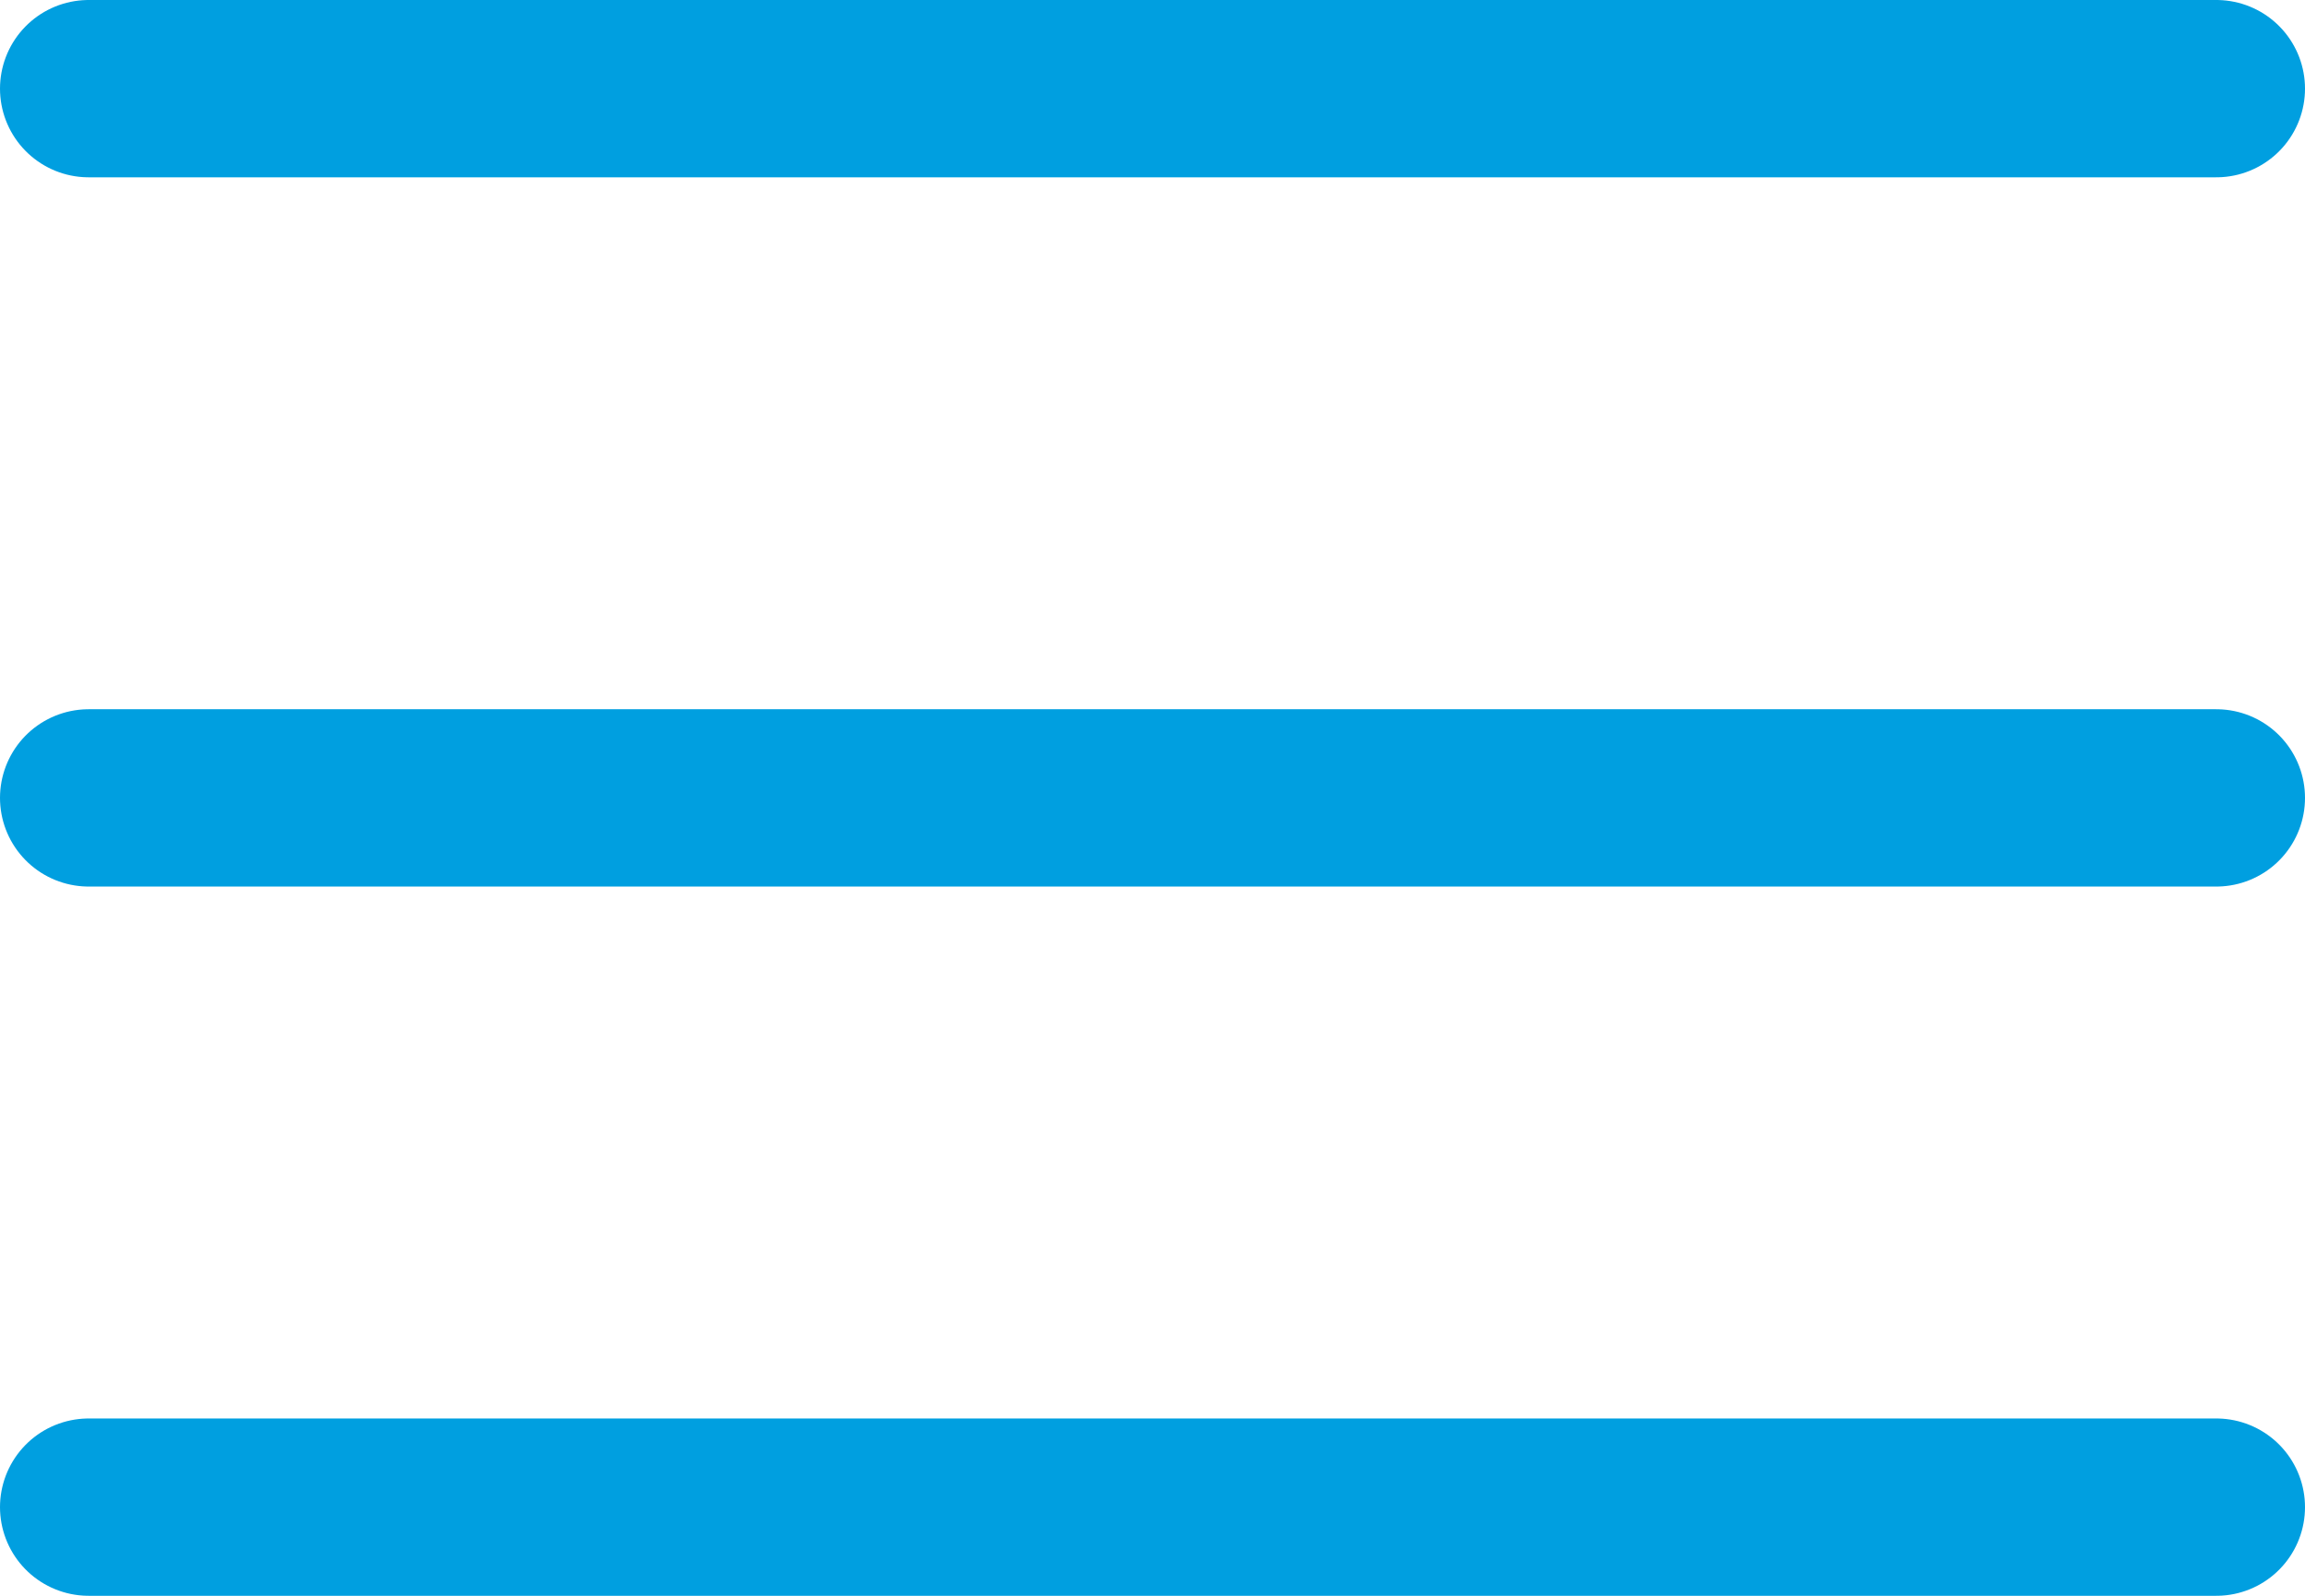
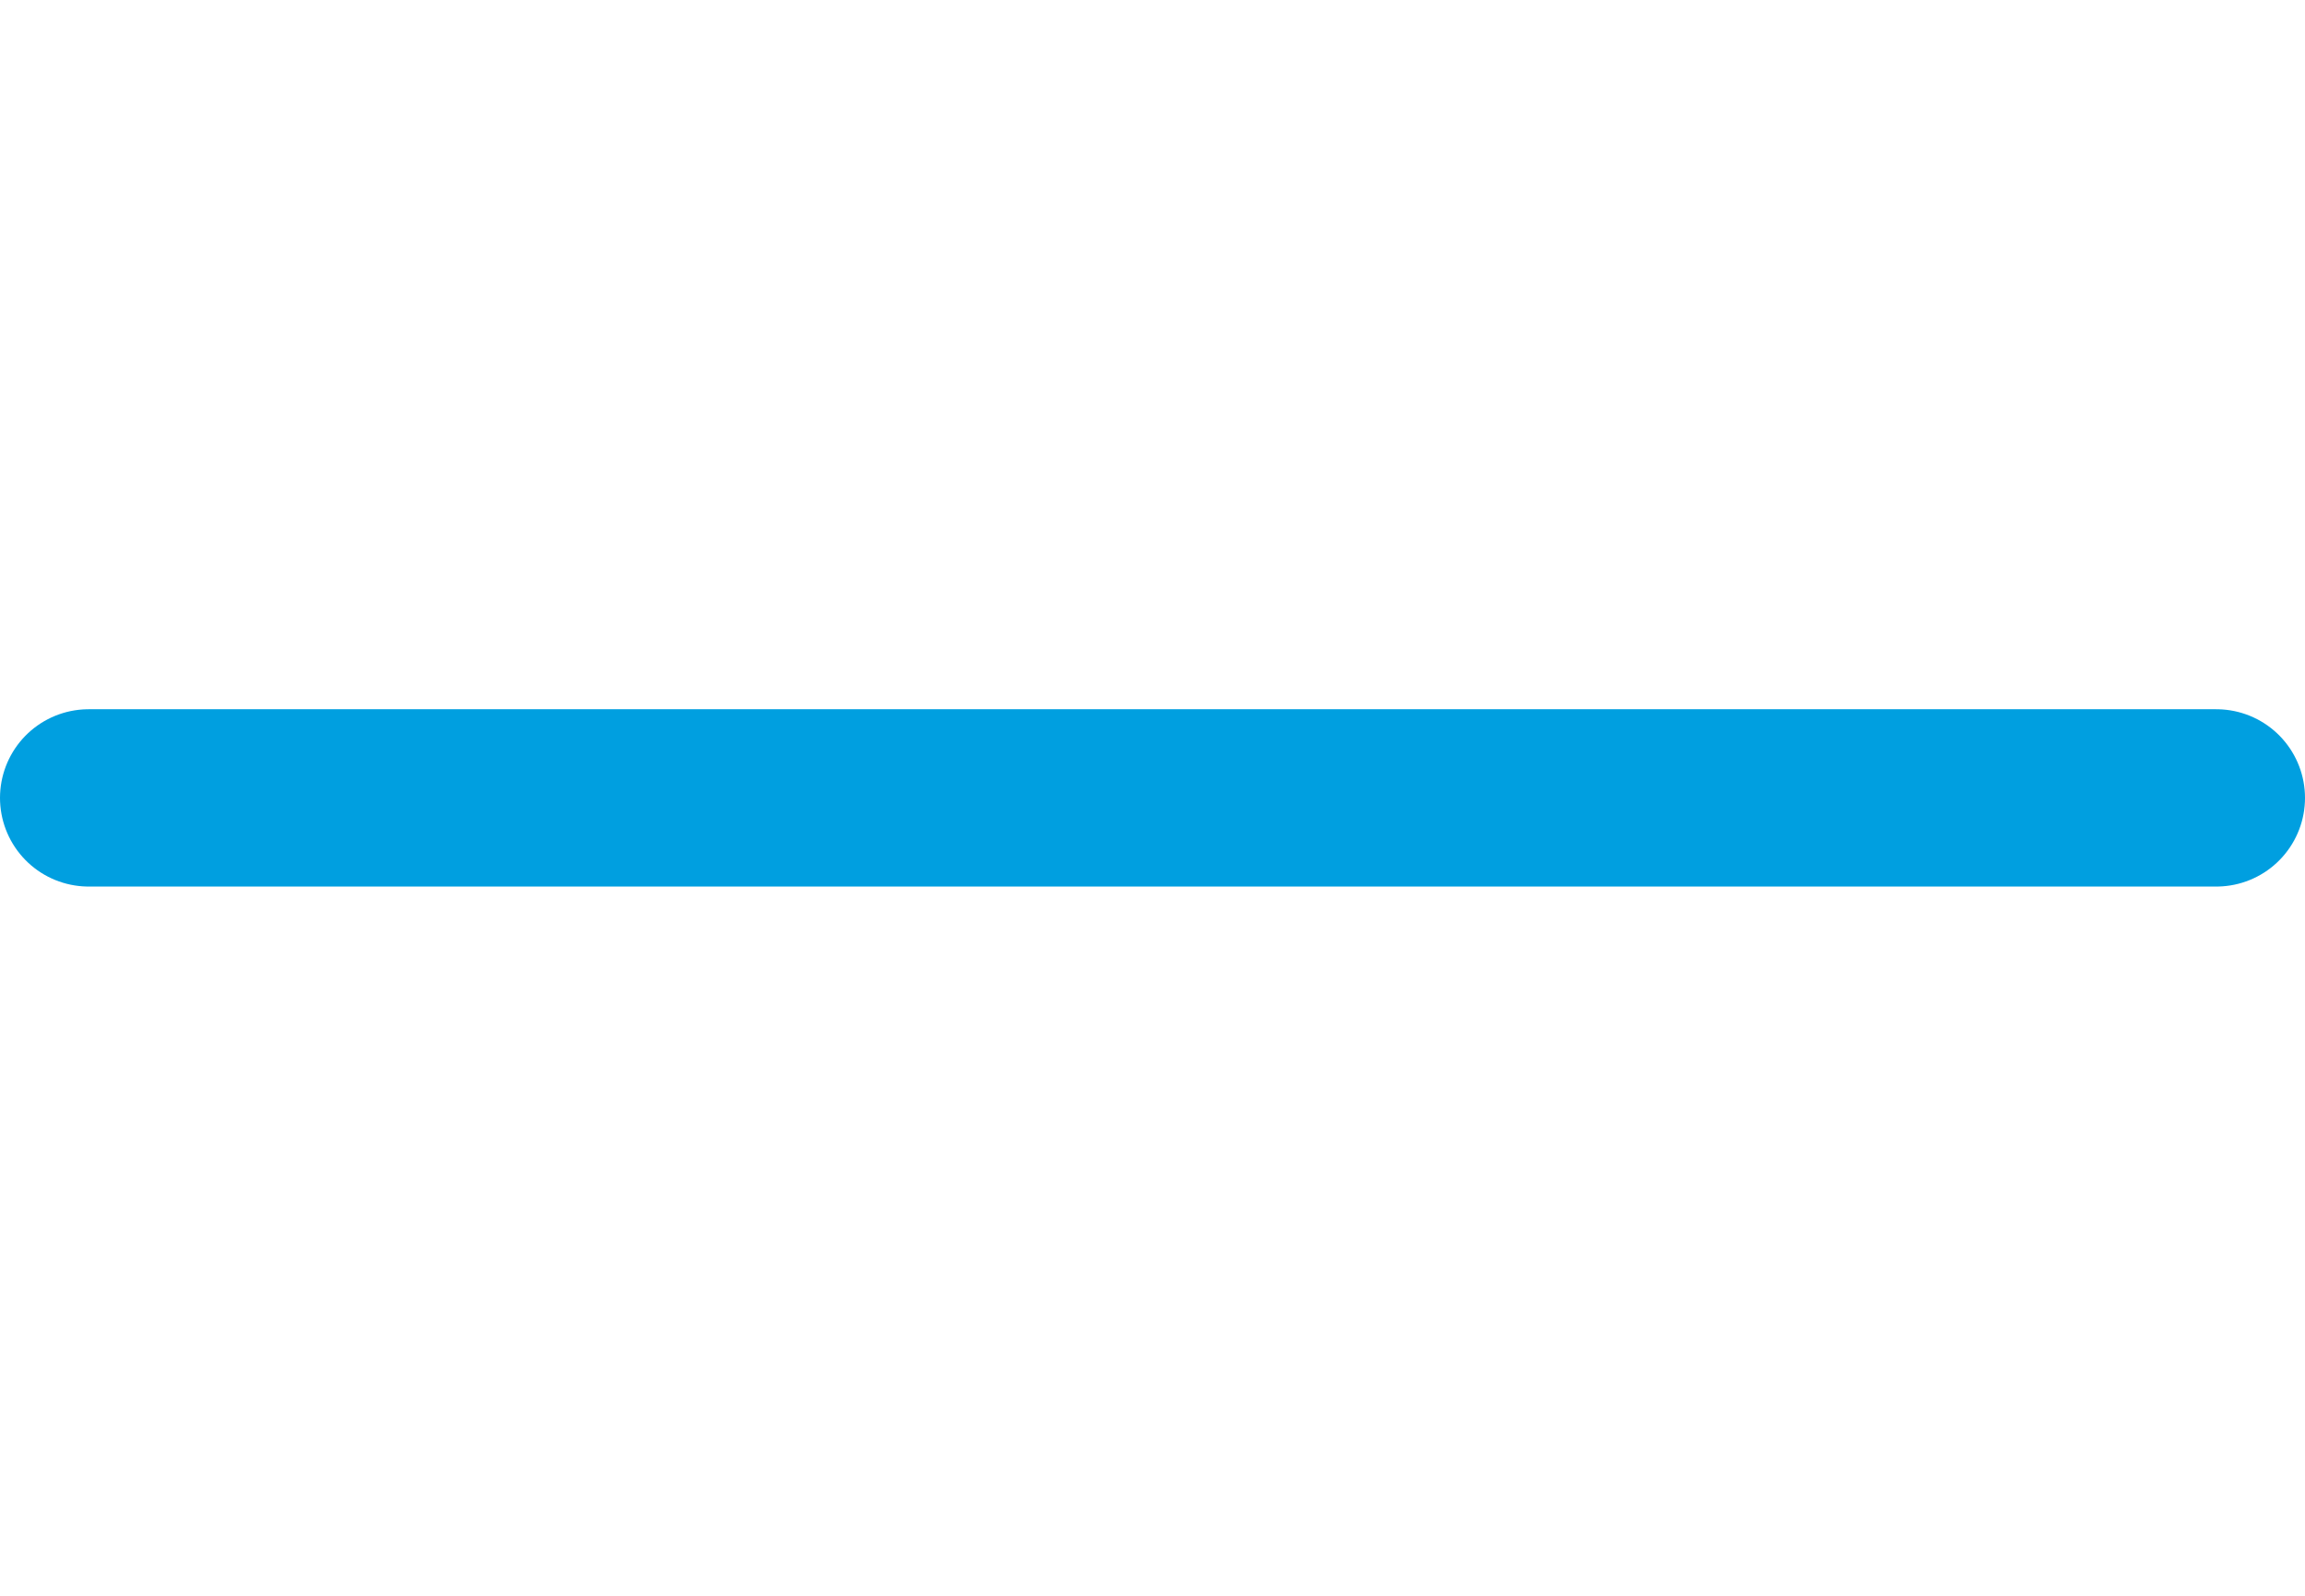
<svg xmlns="http://www.w3.org/2000/svg" width="26" height="18" viewBox="0 0 26 18" fill="none">
  <path d="M1 9H25" stroke="#009FE0" stroke-width="2" stroke-linecap="round" stroke-linejoin="round" />
-   <path d="M1 1H25" stroke="#009FE0" stroke-width="2" stroke-linecap="round" stroke-linejoin="round" />
-   <path d="M1 17H25" stroke="#009FE0" stroke-width="2" stroke-linecap="round" stroke-linejoin="round" />
</svg>